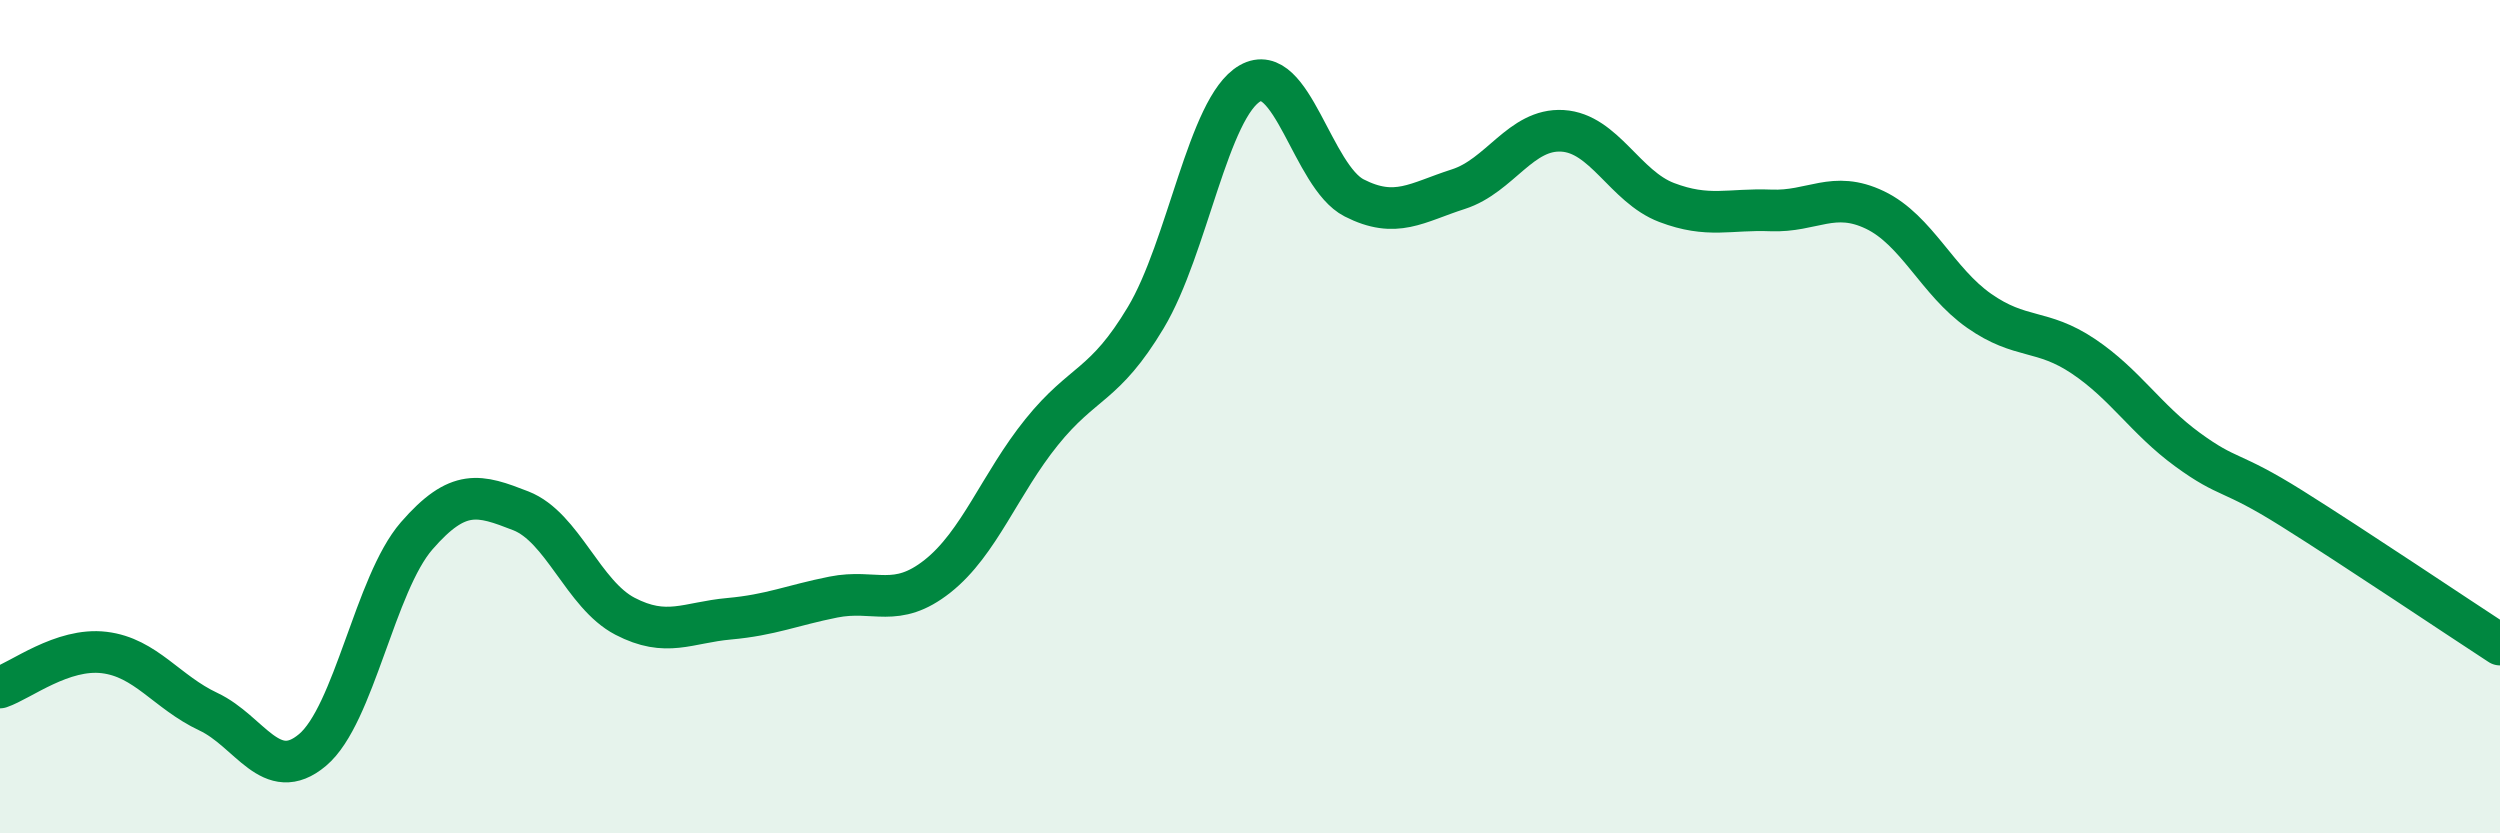
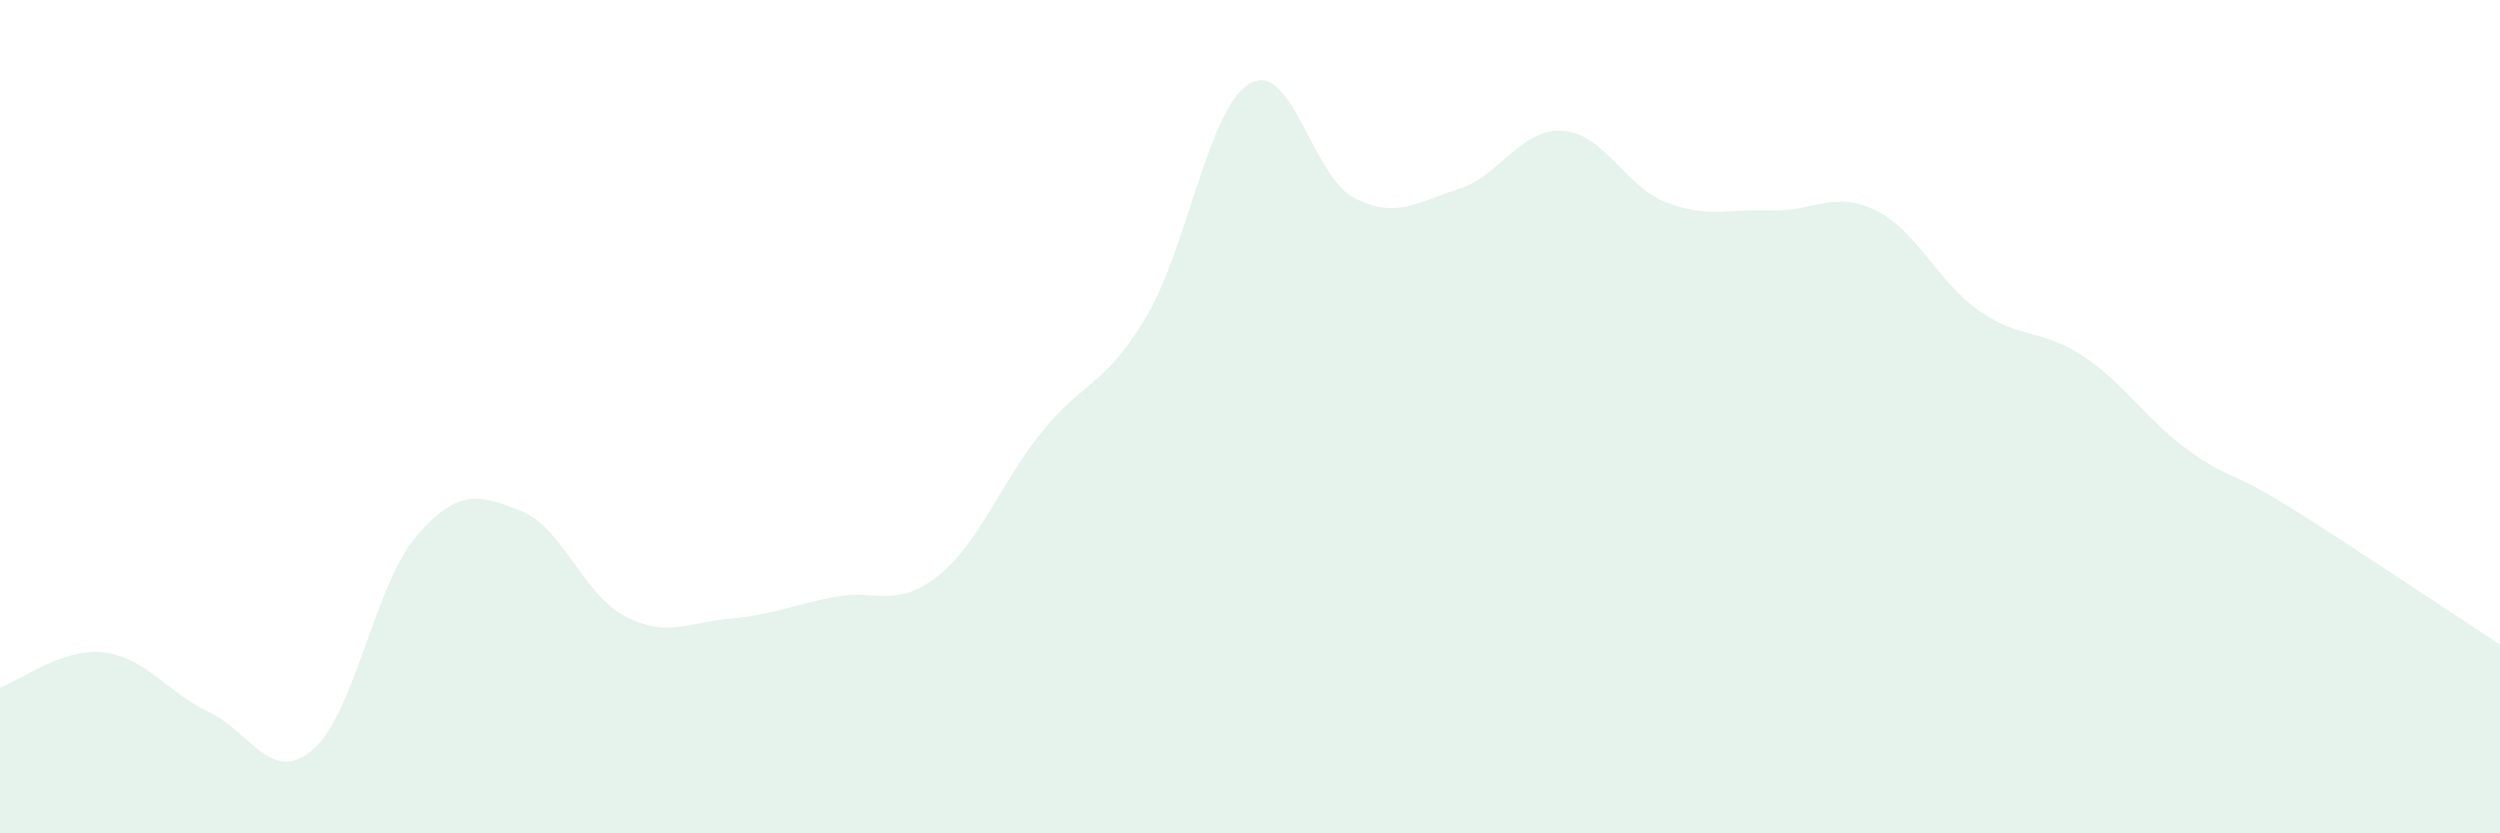
<svg xmlns="http://www.w3.org/2000/svg" width="60" height="20" viewBox="0 0 60 20">
  <path d="M 0,16.5 C 0.5,16.33 1.5,15.54 2.5,15.66 C 3.5,15.78 4,16.61 5,17.08 C 6,17.55 6.5,18.84 7.5,18 C 8.5,17.16 9,14.01 10,12.86 C 11,11.71 11.5,11.87 12.5,12.26 C 13.5,12.65 14,14.27 15,14.79 C 16,15.31 16.5,14.94 17.5,14.85 C 18.5,14.76 19,14.53 20,14.33 C 21,14.13 21.5,14.62 22.5,13.83 C 23.5,13.04 24,11.61 25,10.37 C 26,9.13 26.5,9.29 27.5,7.62 C 28.5,5.95 29,2.57 30,2 C 31,1.43 31.5,4.24 32.5,4.75 C 33.5,5.26 34,4.86 35,4.54 C 36,4.22 36.5,3.08 37.5,3.14 C 38.5,3.2 39,4.48 40,4.86 C 41,5.24 41.5,5.01 42.5,5.05 C 43.5,5.09 44,4.56 45,5.04 C 46,5.52 46.5,6.76 47.5,7.46 C 48.5,8.16 49,7.88 50,8.55 C 51,9.22 51.5,10.06 52.5,10.79 C 53.5,11.52 53.5,11.26 55,12.2 C 56.5,13.14 59,14.82 60,15.47L60 20L0 20Z" fill="#008740" opacity="0.1" stroke-linecap="round" stroke-linejoin="round" />
-   <path d="M 0,16.5 C 0.5,16.33 1.5,15.54 2.5,15.66 C 3.5,15.78 4,16.61 5,17.08 C 6,17.55 6.5,18.84 7.5,18 C 8.5,17.16 9,14.01 10,12.86 C 11,11.71 11.5,11.87 12.5,12.26 C 13.5,12.65 14,14.27 15,14.79 C 16,15.31 16.5,14.94 17.5,14.85 C 18.5,14.76 19,14.53 20,14.33 C 21,14.13 21.5,14.62 22.5,13.83 C 23.5,13.04 24,11.61 25,10.37 C 26,9.13 26.5,9.29 27.5,7.62 C 28.5,5.95 29,2.57 30,2 C 31,1.43 31.5,4.24 32.5,4.75 C 33.5,5.26 34,4.86 35,4.54 C 36,4.22 36.5,3.08 37.5,3.14 C 38.5,3.2 39,4.48 40,4.86 C 41,5.24 41.5,5.01 42.5,5.05 C 43.5,5.09 44,4.56 45,5.04 C 46,5.52 46.5,6.76 47.5,7.46 C 48.5,8.16 49,7.88 50,8.55 C 51,9.22 51.5,10.06 52.5,10.79 C 53.5,11.52 53.5,11.26 55,12.2 C 56.5,13.14 59,14.82 60,15.47" stroke="#008740" stroke-width="1" fill="none" stroke-linecap="round" stroke-linejoin="round" />
</svg>